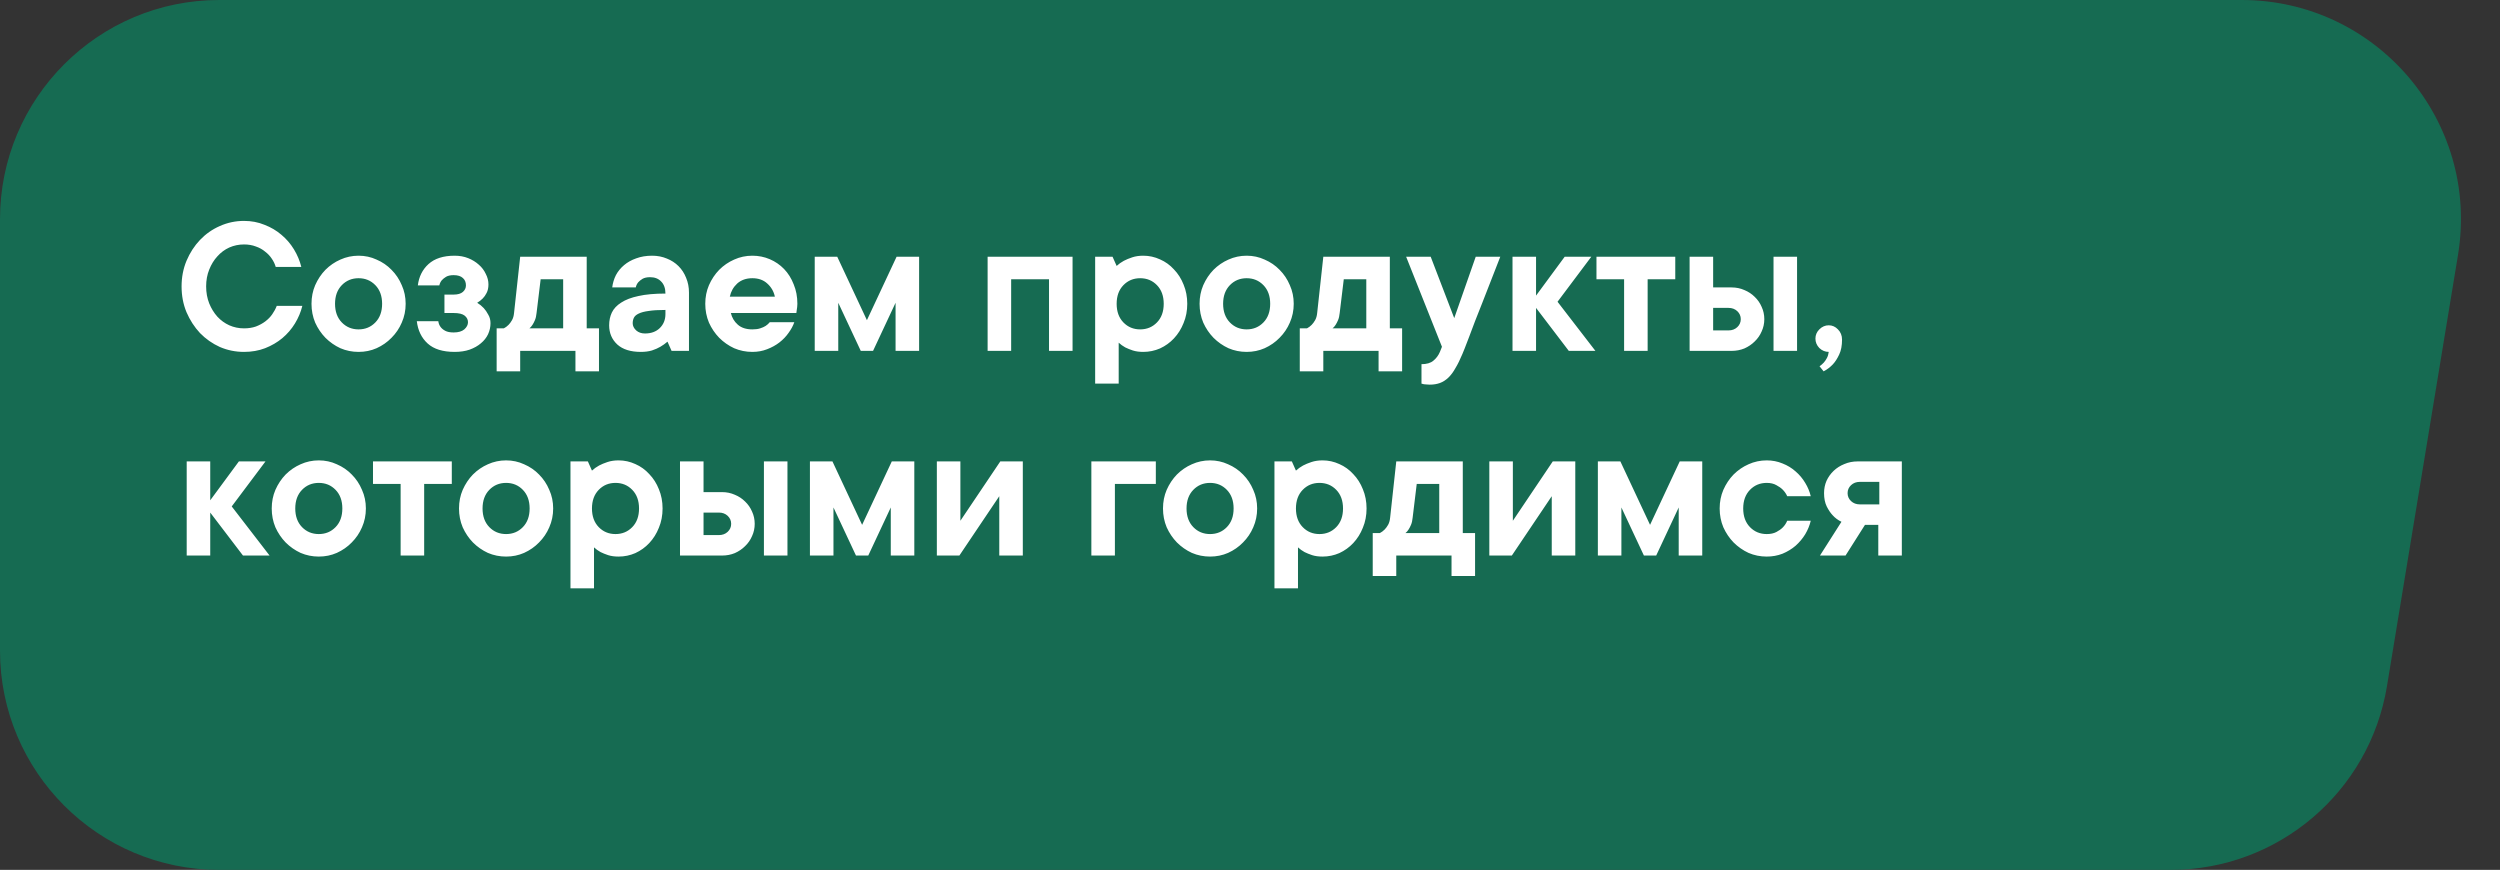
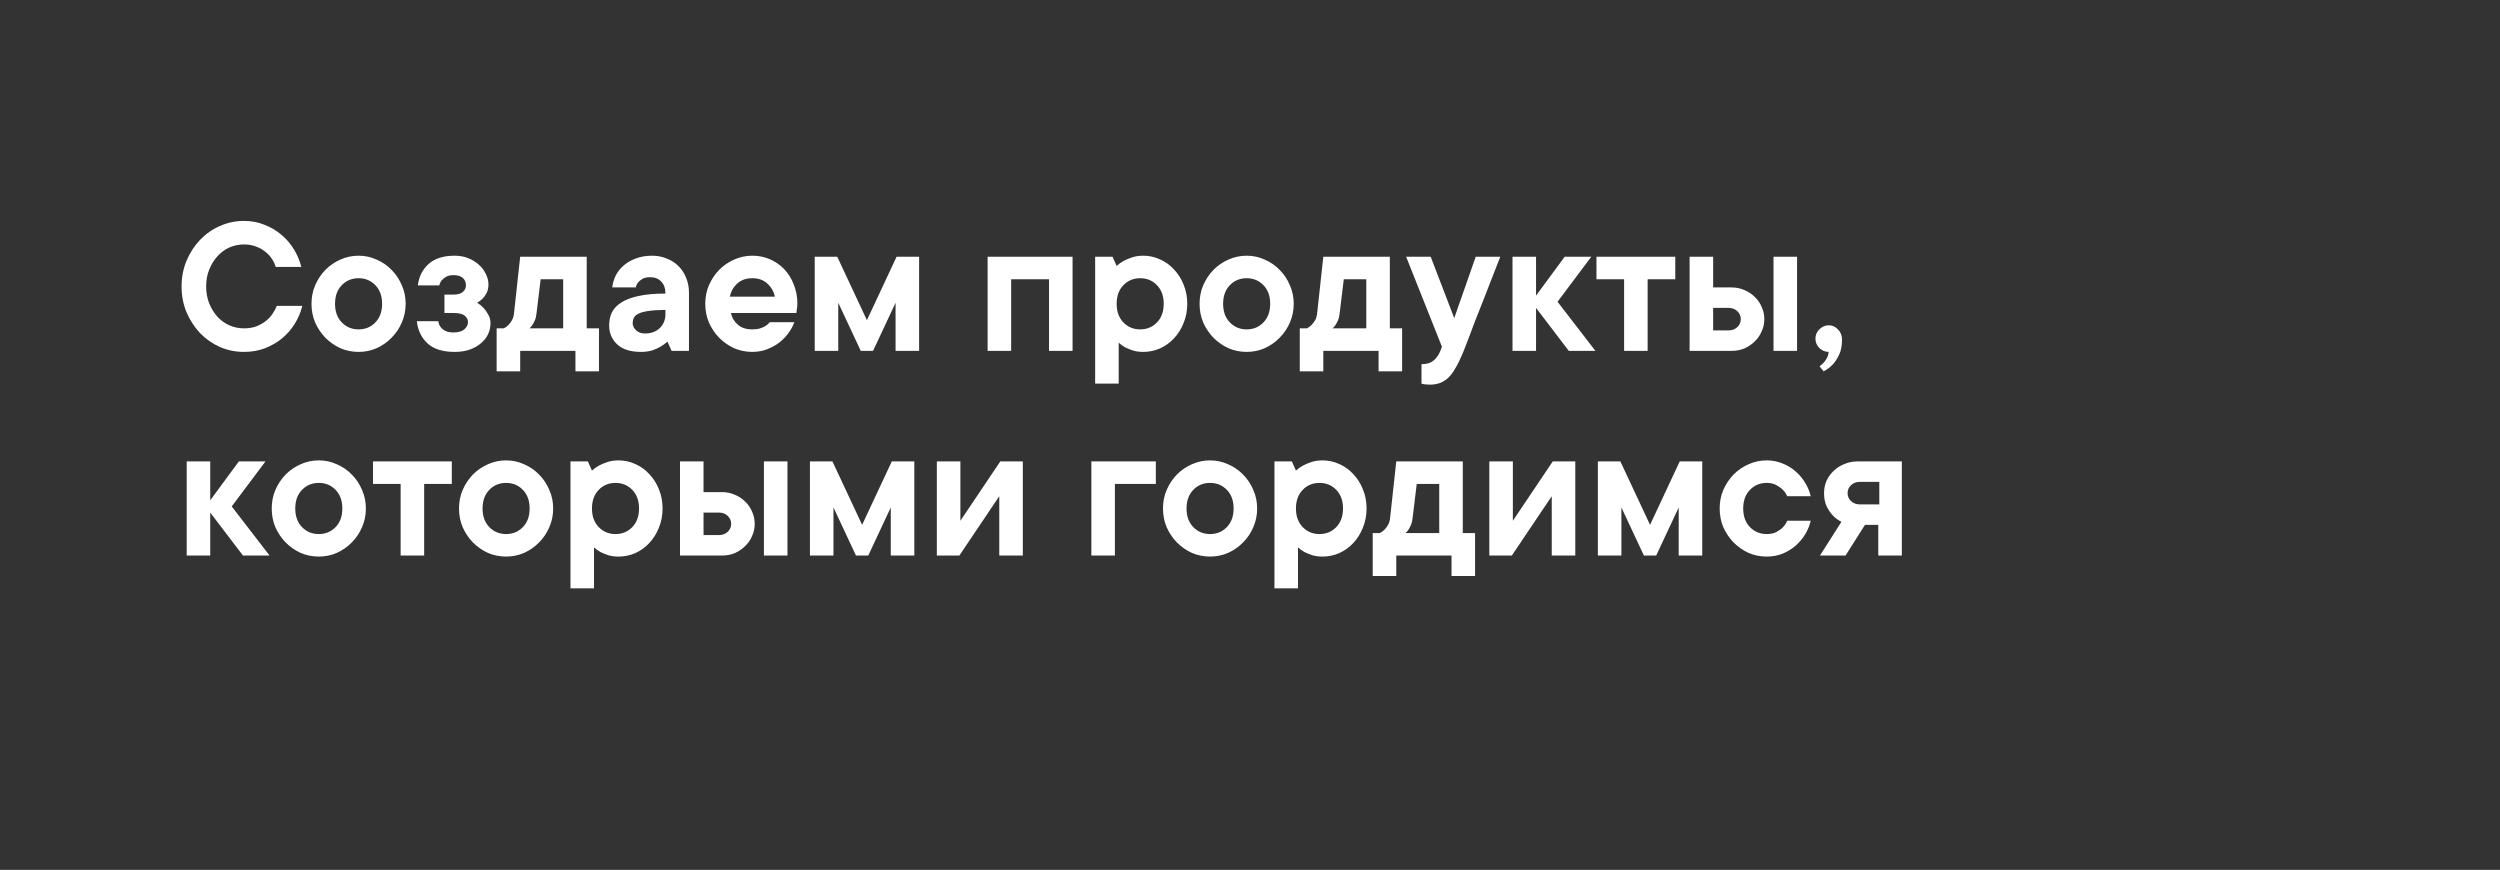
<svg xmlns="http://www.w3.org/2000/svg" width="342" height="119" viewBox="0 0 342 119" fill="none">
  <rect x="0" y="0" width="342" height="119" fill="#333333" stroke="none" />
-   <path d="M0 30C0 13.431 13.431 0 30 0L306.654 0C325.169 0 339.264 16.607 336.255 34.876L326.535 93.876C324.148 108.368 311.62 119 296.934 119H30C13.431 119 0 105.569 0 89V30Z" fill="#166B52" />
  <path d="M28.2 39.18C28.2 40.02 28.34 40.795 28.62 41.504C28.9 42.195 29.273 42.801 29.74 43.324C30.207 43.828 30.748 44.22 31.364 44.5C31.999 44.78 32.671 44.92 33.38 44.92C33.977 44.92 34.519 44.836 35.004 44.668C35.489 44.481 35.919 44.248 36.292 43.968C36.684 43.669 37.001 43.343 37.244 42.988C37.505 42.615 37.711 42.232 37.86 41.84H41.36C41.155 42.68 40.819 43.483 40.352 44.248C39.885 45.013 39.307 45.685 38.616 46.264C37.944 46.824 37.16 47.281 36.264 47.636C35.387 47.972 34.425 48.14 33.38 48.14C32.223 48.14 31.121 47.916 30.076 47.468C29.049 47.001 28.144 46.367 27.36 45.564C26.595 44.743 25.979 43.791 25.512 42.708C25.064 41.625 24.84 40.449 24.84 39.18C24.84 37.929 25.064 36.763 25.512 35.68C25.979 34.579 26.595 33.627 27.36 32.824C28.144 32.003 29.049 31.368 30.076 30.92C31.121 30.453 32.223 30.22 33.38 30.22C34.388 30.22 35.321 30.397 36.18 30.752C37.057 31.088 37.832 31.545 38.504 32.124C39.176 32.684 39.745 33.347 40.212 34.112C40.679 34.877 41.015 35.68 41.22 36.52H37.72C37.608 36.128 37.431 35.755 37.188 35.4C36.945 35.027 36.637 34.7 36.264 34.42C35.909 34.121 35.489 33.888 35.004 33.72C34.519 33.533 33.977 33.44 33.38 33.44C32.671 33.44 31.999 33.58 31.364 33.86C30.748 34.14 30.207 34.541 29.74 35.064C29.273 35.568 28.9 36.175 28.62 36.884C28.34 37.575 28.2 38.34 28.2 39.18ZM45.833 41.56C45.833 42.624 46.141 43.473 46.757 44.108C47.373 44.743 48.139 45.06 49.053 45.06C49.968 45.06 50.733 44.743 51.349 44.108C51.965 43.473 52.273 42.624 52.273 41.56C52.273 40.496 51.965 39.647 51.349 39.012C50.733 38.377 49.968 38.06 49.053 38.06C48.139 38.06 47.373 38.377 46.757 39.012C46.141 39.647 45.833 40.496 45.833 41.56ZM55.493 41.56C55.493 42.475 55.316 43.333 54.961 44.136C54.625 44.92 54.159 45.611 53.561 46.208C52.983 46.805 52.301 47.281 51.517 47.636C50.752 47.972 49.931 48.14 49.053 48.14C48.176 48.14 47.345 47.972 46.561 47.636C45.796 47.281 45.115 46.805 44.517 46.208C43.939 45.611 43.472 44.92 43.117 44.136C42.781 43.333 42.613 42.475 42.613 41.56C42.613 40.645 42.781 39.796 43.117 39.012C43.472 38.209 43.939 37.509 44.517 36.912C45.115 36.315 45.796 35.848 46.561 35.512C47.345 35.157 48.176 34.98 49.053 34.98C49.931 34.98 50.752 35.157 51.517 35.512C52.301 35.848 52.983 36.315 53.561 36.912C54.159 37.509 54.625 38.209 54.961 39.012C55.316 39.796 55.493 40.645 55.493 41.56ZM65.28 41.42C65.616 41.625 65.915 41.868 66.176 42.148C66.4 42.391 66.606 42.689 66.792 43.044C66.998 43.38 67.1 43.772 67.1 44.22C67.1 44.743 66.988 45.247 66.764 45.732C66.54 46.199 66.214 46.609 65.784 46.964C65.374 47.319 64.86 47.608 64.244 47.832C63.647 48.037 62.966 48.14 62.2 48.14C60.576 48.14 59.344 47.757 58.504 46.992C57.664 46.227 57.17 45.209 57.02 43.94H59.96C59.998 44.239 60.1 44.5 60.268 44.724C60.418 44.929 60.632 45.107 60.912 45.256C61.192 45.405 61.575 45.48 62.06 45.48C62.695 45.48 63.18 45.34 63.516 45.06C63.852 44.761 64.02 44.435 64.02 44.08C64.02 43.725 63.871 43.427 63.572 43.184C63.274 42.941 62.77 42.82 62.06 42.82H60.8V40.3H62.06C62.62 40.3 63.04 40.179 63.32 39.936C63.6 39.693 63.74 39.395 63.74 39.04C63.74 38.611 63.6 38.275 63.32 38.032C63.04 37.771 62.62 37.64 62.06 37.64C61.631 37.64 61.286 37.715 61.024 37.864C60.782 38.013 60.586 38.172 60.436 38.34C60.268 38.545 60.156 38.779 60.1 39.04H57.16C57.31 37.845 57.795 36.875 58.616 36.128C59.456 35.363 60.651 34.98 62.2 34.98C62.872 34.98 63.488 35.092 64.048 35.316C64.608 35.54 65.094 35.839 65.504 36.212C65.915 36.567 66.232 36.987 66.456 37.472C66.699 37.939 66.82 38.415 66.82 38.9C66.82 39.367 66.736 39.759 66.568 40.076C66.419 40.375 66.242 40.627 66.036 40.832C65.812 41.056 65.56 41.252 65.28 41.42ZM81.941 44.92V50.8H78.721V48H71.161V50.8H67.941V44.92H68.921C69.145 44.808 69.36 44.649 69.565 44.444C69.733 44.276 69.892 44.061 70.041 43.8C70.191 43.539 70.284 43.212 70.321 42.82L71.161 35.12H80.261V44.92H81.941ZM73.401 42.82C73.364 43.212 73.289 43.539 73.177 43.8C73.065 44.061 72.953 44.276 72.841 44.444C72.711 44.649 72.571 44.808 72.421 44.92H77.041V38.2H73.961L73.401 42.82ZM89.212 34.98C89.94 34.98 90.612 35.111 91.228 35.372C91.844 35.615 92.376 35.96 92.824 36.408C93.272 36.856 93.617 37.388 93.86 38.004C94.121 38.62 94.252 39.292 94.252 40.02V48H91.872L91.312 46.74C91.013 47.001 90.686 47.235 90.332 47.44C90.014 47.627 89.632 47.795 89.184 47.944C88.736 48.075 88.232 48.14 87.672 48.14C86.272 48.14 85.198 47.804 84.452 47.132C83.705 46.441 83.332 45.564 83.332 44.5C83.332 43.865 83.453 43.287 83.696 42.764C83.957 42.223 84.386 41.765 84.984 41.392C85.581 41 86.365 40.701 87.336 40.496C88.325 40.272 89.557 40.16 91.032 40.16C91.032 39.451 90.836 38.9 90.444 38.508C90.07 38.116 89.566 37.92 88.932 37.92C88.502 37.92 88.157 37.995 87.896 38.144C87.653 38.293 87.457 38.452 87.308 38.62C87.14 38.825 87.028 39.059 86.972 39.32H83.752C83.826 38.723 83.994 38.163 84.256 37.64C84.536 37.117 84.909 36.66 85.376 36.268C85.842 35.876 86.393 35.568 87.028 35.344C87.681 35.101 88.409 34.98 89.212 34.98ZM88.232 45.62C89.072 45.62 89.744 45.377 90.248 44.892C90.77 44.388 91.032 43.744 91.032 42.96V42.4C90.08 42.4 89.314 42.447 88.736 42.54C88.157 42.615 87.7 42.736 87.364 42.904C87.046 43.053 86.832 43.24 86.72 43.464C86.608 43.688 86.552 43.94 86.552 44.22C86.552 44.575 86.71 44.901 87.028 45.2C87.345 45.48 87.746 45.62 88.232 45.62ZM108.661 44.08C108.493 44.565 108.231 45.051 107.877 45.536C107.541 46.021 107.121 46.46 106.617 46.852C106.131 47.225 105.571 47.533 104.937 47.776C104.321 48.019 103.649 48.14 102.921 48.14C102.043 48.14 101.213 47.972 100.429 47.636C99.663 47.281 98.982 46.805 98.385 46.208C97.806 45.611 97.339 44.92 96.985 44.136C96.649 43.333 96.481 42.475 96.481 41.56C96.481 40.645 96.649 39.796 96.985 39.012C97.339 38.209 97.806 37.509 98.385 36.912C98.982 36.315 99.663 35.848 100.429 35.512C101.213 35.157 102.043 34.98 102.921 34.98C103.761 34.98 104.554 35.139 105.301 35.456C106.047 35.773 106.701 36.221 107.261 36.8C107.821 37.379 108.259 38.079 108.577 38.9C108.913 39.703 109.081 40.589 109.081 41.56C109.081 41.709 109.071 41.859 109.053 42.008C109.034 42.139 109.015 42.269 108.997 42.4C108.978 42.549 108.959 42.689 108.941 42.82H99.981C100.13 43.455 100.447 43.987 100.933 44.416C101.418 44.845 102.081 45.06 102.921 45.06C103.35 45.06 103.705 45.013 103.985 44.92C104.283 44.827 104.535 44.715 104.741 44.584C104.965 44.435 105.151 44.267 105.301 44.08H108.661ZM102.921 38.06C102.081 38.06 101.39 38.303 100.849 38.788C100.326 39.273 99.99 39.871 99.841 40.58H106.001C105.851 39.871 105.506 39.273 104.965 38.788C104.442 38.303 103.761 38.06 102.921 38.06ZM117.754 48L114.674 41.42V48H111.454V35.12H114.534L118.594 43.8L122.654 35.12H125.734V48H122.514V41.42L119.434 48H117.754ZM146.726 35.12V48H143.506V38.2H138.326V48H135.106V35.12H146.726ZM156.397 34.98C157.2 34.98 157.965 35.148 158.693 35.484C159.421 35.801 160.056 36.259 160.597 36.856C161.157 37.435 161.596 38.125 161.913 38.928C162.249 39.731 162.417 40.608 162.417 41.56C162.417 42.512 162.249 43.389 161.913 44.192C161.596 44.995 161.157 45.695 160.597 46.292C160.056 46.871 159.421 47.328 158.693 47.664C157.965 47.981 157.2 48.14 156.397 48.14C155.856 48.14 155.38 48.075 154.969 47.944C154.577 47.813 154.232 47.673 153.933 47.524C153.597 47.337 153.299 47.123 153.037 46.88V52.48H149.817V35.12H152.197L152.757 36.38C153.037 36.119 153.364 35.885 153.737 35.68C154.055 35.512 154.437 35.353 154.885 35.204C155.333 35.055 155.837 34.98 156.397 34.98ZM152.757 41.56C152.757 42.624 153.065 43.473 153.681 44.108C154.297 44.743 155.063 45.06 155.977 45.06C156.892 45.06 157.657 44.743 158.273 44.108C158.889 43.473 159.197 42.624 159.197 41.56C159.197 40.496 158.889 39.647 158.273 39.012C157.657 38.377 156.892 38.06 155.977 38.06C155.063 38.06 154.297 38.377 153.681 39.012C153.065 39.647 152.757 40.496 152.757 41.56ZM167.322 41.56C167.322 42.624 167.63 43.473 168.246 44.108C168.862 44.743 169.627 45.06 170.542 45.06C171.456 45.06 172.222 44.743 172.838 44.108C173.454 43.473 173.762 42.624 173.762 41.56C173.762 40.496 173.454 39.647 172.838 39.012C172.222 38.377 171.456 38.06 170.542 38.06C169.627 38.06 168.862 38.377 168.246 39.012C167.63 39.647 167.322 40.496 167.322 41.56ZM176.982 41.56C176.982 42.475 176.804 43.333 176.45 44.136C176.114 44.92 175.647 45.611 175.05 46.208C174.471 46.805 173.79 47.281 173.006 47.636C172.24 47.972 171.419 48.14 170.542 48.14C169.664 48.14 168.834 47.972 168.05 47.636C167.284 47.281 166.603 46.805 166.006 46.208C165.427 45.611 164.96 44.92 164.606 44.136C164.27 43.333 164.102 42.475 164.102 41.56C164.102 40.645 164.27 39.796 164.606 39.012C164.96 38.209 165.427 37.509 166.006 36.912C166.603 36.315 167.284 35.848 168.05 35.512C168.834 35.157 169.664 34.98 170.542 34.98C171.419 34.98 172.24 35.157 173.006 35.512C173.79 35.848 174.471 36.315 175.05 36.912C175.647 37.509 176.114 38.209 176.45 39.012C176.804 39.796 176.982 40.645 176.982 41.56ZM191.809 44.92V50.8H188.589V48H181.029V50.8H177.809V44.92H178.789C179.013 44.808 179.227 44.649 179.433 44.444C179.601 44.276 179.759 44.061 179.909 43.8C180.058 43.539 180.151 43.212 180.189 42.82L181.029 35.12H190.129V44.92H191.809ZM183.269 42.82C183.231 43.212 183.157 43.539 183.045 43.8C182.933 44.061 182.821 44.276 182.709 44.444C182.578 44.649 182.438 44.808 182.289 44.92H186.909V38.2H183.829L183.269 42.82ZM192.359 35.12H195.719L198.939 43.52L201.879 35.12H205.239C204.324 37.472 203.493 39.6 202.747 41.504C202.429 42.325 202.112 43.128 201.795 43.912C201.496 44.696 201.225 45.415 200.983 46.068C200.74 46.703 200.535 47.235 200.367 47.664C200.199 48.093 200.096 48.345 200.059 48.42C199.741 49.185 199.424 49.829 199.107 50.352C198.808 50.893 198.481 51.332 198.127 51.668C197.772 52.004 197.389 52.247 196.979 52.396C196.568 52.545 196.101 52.62 195.579 52.62C195.429 52.62 195.28 52.611 195.131 52.592C195 52.592 194.888 52.583 194.795 52.564C194.664 52.545 194.552 52.517 194.459 52.48V49.82C195.168 49.82 195.709 49.661 196.083 49.344C196.475 49.027 196.773 48.625 196.979 48.14L197.259 47.44L192.359 35.12ZM214.611 48L210.131 42.12V48H206.911V35.12H210.131V40.44L214.051 35.12H217.691L213.071 41.28L218.251 48H214.611ZM218.397 35.12H229.177V38.2H225.397V48H222.177V38.2H218.397V35.12ZM245.838 35.12V48H242.618V35.12H245.838ZM236.878 39.32C237.512 39.32 238.1 39.441 238.642 39.684C239.183 39.908 239.65 40.216 240.042 40.608C240.452 41 240.77 41.457 240.994 41.98C241.236 42.503 241.358 43.063 241.358 43.66C241.358 44.257 241.236 44.817 240.994 45.34C240.77 45.863 240.452 46.32 240.042 46.712C239.65 47.104 239.183 47.421 238.642 47.664C238.1 47.888 237.512 48 236.878 48H231.138V35.12H234.358V39.32H236.878ZM236.458 45.2C236.943 45.2 237.344 45.051 237.662 44.752C237.979 44.453 238.138 44.089 238.138 43.66C238.138 43.231 237.979 42.867 237.662 42.568C237.344 42.269 236.943 42.12 236.458 42.12H234.358V45.2H236.458ZM250.171 44.5C250.656 44.5 251.076 44.687 251.431 45.06C251.804 45.433 251.991 45.9 251.991 46.46C251.991 47.281 251.86 47.963 251.599 48.504C251.338 49.064 251.048 49.512 250.731 49.848C250.358 50.24 249.938 50.557 249.471 50.8L248.911 50.1C249.116 49.969 249.312 49.801 249.499 49.596C249.648 49.428 249.788 49.223 249.919 48.98C250.05 48.737 250.134 48.457 250.171 48.14C249.686 48.14 249.256 47.963 248.883 47.608C248.528 47.235 248.351 46.805 248.351 46.32C248.351 45.835 248.528 45.415 248.883 45.06C249.256 44.687 249.686 44.5 250.171 44.5ZM33.24 76L28.76 70.12V76H25.54V63.12H28.76V68.44L32.68 63.12H36.32L31.7 69.28L36.88 76H33.24ZM40.392 69.56C40.392 70.624 40.7 71.473 41.316 72.108C41.932 72.743 42.697 73.06 43.612 73.06C44.527 73.06 45.292 72.743 45.908 72.108C46.524 71.473 46.832 70.624 46.832 69.56C46.832 68.496 46.524 67.647 45.908 67.012C45.292 66.377 44.527 66.06 43.612 66.06C42.697 66.06 41.932 66.377 41.316 67.012C40.7 67.647 40.392 68.496 40.392 69.56ZM50.052 69.56C50.052 70.475 49.875 71.333 49.52 72.136C49.184 72.92 48.717 73.611 48.12 74.208C47.541 74.805 46.86 75.281 46.076 75.636C45.311 75.972 44.489 76.14 43.612 76.14C42.735 76.14 41.904 75.972 41.12 75.636C40.355 75.281 39.673 74.805 39.076 74.208C38.497 73.611 38.031 72.92 37.676 72.136C37.34 71.333 37.172 70.475 37.172 69.56C37.172 68.645 37.34 67.796 37.676 67.012C38.031 66.209 38.497 65.509 39.076 64.912C39.673 64.315 40.355 63.848 41.12 63.512C41.904 63.157 42.735 62.98 43.612 62.98C44.489 62.98 45.311 63.157 46.076 63.512C46.86 63.848 47.541 64.315 48.12 64.912C48.717 65.509 49.184 66.209 49.52 67.012C49.875 67.796 50.052 68.645 50.052 69.56ZM51.026 63.12H61.806V66.2H58.026V76H54.806V66.2H51.026V63.12ZM66.013 69.56C66.013 70.624 66.321 71.473 66.937 72.108C67.553 72.743 68.319 73.06 69.233 73.06C70.148 73.06 70.913 72.743 71.529 72.108C72.145 71.473 72.453 70.624 72.453 69.56C72.453 68.496 72.145 67.647 71.529 67.012C70.913 66.377 70.148 66.06 69.233 66.06C68.319 66.06 67.553 66.377 66.937 67.012C66.321 67.647 66.013 68.496 66.013 69.56ZM75.673 69.56C75.673 70.475 75.496 71.333 75.141 72.136C74.805 72.92 74.338 73.611 73.741 74.208C73.162 74.805 72.481 75.281 71.697 75.636C70.932 75.972 70.111 76.14 69.233 76.14C68.356 76.14 67.525 75.972 66.741 75.636C65.976 75.281 65.294 74.805 64.697 74.208C64.118 73.611 63.652 72.92 63.297 72.136C62.961 71.333 62.793 70.475 62.793 69.56C62.793 68.645 62.961 67.796 63.297 67.012C63.652 66.209 64.118 65.509 64.697 64.912C65.294 64.315 65.976 63.848 66.741 63.512C67.525 63.157 68.356 62.98 69.233 62.98C70.111 62.98 70.932 63.157 71.697 63.512C72.481 63.848 73.162 64.315 73.741 64.912C74.338 65.509 74.805 66.209 75.141 67.012C75.496 67.796 75.673 68.645 75.673 69.56ZM84.62 62.98C85.423 62.98 86.188 63.148 86.916 63.484C87.644 63.801 88.279 64.259 88.82 64.856C89.38 65.435 89.819 66.125 90.136 66.928C90.472 67.731 90.64 68.608 90.64 69.56C90.64 70.512 90.472 71.389 90.136 72.192C89.819 72.995 89.38 73.695 88.82 74.292C88.279 74.871 87.644 75.328 86.916 75.664C86.188 75.981 85.423 76.14 84.62 76.14C84.079 76.14 83.603 76.075 83.192 75.944C82.8 75.813 82.455 75.673 82.156 75.524C81.82 75.337 81.521 75.123 81.26 74.88V80.48H78.04V63.12H80.42L80.98 64.38C81.26 64.119 81.587 63.885 81.96 63.68C82.277 63.512 82.66 63.353 83.108 63.204C83.556 63.055 84.06 62.98 84.62 62.98ZM80.98 69.56C80.98 70.624 81.288 71.473 81.904 72.108C82.52 72.743 83.285 73.06 84.2 73.06C85.115 73.06 85.88 72.743 86.496 72.108C87.112 71.473 87.42 70.624 87.42 69.56C87.42 68.496 87.112 67.647 86.496 67.012C85.88 66.377 85.115 66.06 84.2 66.06C83.285 66.06 82.52 66.377 81.904 67.012C81.288 67.647 80.98 68.496 80.98 69.56ZM107.724 63.12V76H104.504V63.12H107.724ZM98.764 67.32C99.399 67.32 99.987 67.441 100.528 67.684C101.07 67.908 101.536 68.216 101.928 68.608C102.339 69 102.656 69.457 102.88 69.98C103.123 70.503 103.244 71.063 103.244 71.66C103.244 72.257 103.123 72.817 102.88 73.34C102.656 73.863 102.339 74.32 101.928 74.712C101.536 75.104 101.07 75.421 100.528 75.664C99.987 75.888 99.399 76 98.764 76H93.024V63.12H96.244V67.32H98.764ZM98.344 73.2C98.83 73.2 99.231 73.051 99.548 72.752C99.866 72.453 100.024 72.089 100.024 71.66C100.024 71.231 99.866 70.867 99.548 70.568C99.231 70.269 98.83 70.12 98.344 70.12H96.244V73.2H98.344ZM117.098 76L114.018 69.42V76H110.798V63.12H113.878L117.938 71.8L121.998 63.12H125.078V76H121.858V69.42L118.778 76H117.098ZM139.921 63.12V76H136.701V67.88L131.241 76H128.161V63.12H131.381V71.24L136.841 63.12H139.921ZM158.118 66.2H152.518V76H149.298V63.12H158.118V66.2ZM162.318 69.56C162.318 70.624 162.626 71.473 163.242 72.108C163.858 72.743 164.623 73.06 165.538 73.06C166.452 73.06 167.218 72.743 167.834 72.108C168.45 71.473 168.758 70.624 168.758 69.56C168.758 68.496 168.45 67.647 167.834 67.012C167.218 66.377 166.452 66.06 165.538 66.06C164.623 66.06 163.858 66.377 163.242 67.012C162.626 67.647 162.318 68.496 162.318 69.56ZM171.978 69.56C171.978 70.475 171.8 71.333 171.446 72.136C171.11 72.92 170.643 73.611 170.046 74.208C169.467 74.805 168.786 75.281 168.002 75.636C167.236 75.972 166.415 76.14 165.538 76.14C164.66 76.14 163.83 75.972 163.046 75.636C162.28 75.281 161.599 74.805 161.002 74.208C160.423 73.611 159.956 72.92 159.602 72.136C159.266 71.333 159.098 70.475 159.098 69.56C159.098 68.645 159.266 67.796 159.602 67.012C159.956 66.209 160.423 65.509 161.002 64.912C161.599 64.315 162.28 63.848 163.046 63.512C163.83 63.157 164.66 62.98 165.538 62.98C166.415 62.98 167.236 63.157 168.002 63.512C168.786 63.848 169.467 64.315 170.046 64.912C170.643 65.509 171.11 66.209 171.446 67.012C171.8 67.796 171.978 68.645 171.978 69.56ZM180.925 62.98C181.727 62.98 182.493 63.148 183.221 63.484C183.949 63.801 184.583 64.259 185.125 64.856C185.685 65.435 186.123 66.125 186.441 66.928C186.777 67.731 186.945 68.608 186.945 69.56C186.945 70.512 186.777 71.389 186.441 72.192C186.123 72.995 185.685 73.695 185.125 74.292C184.583 74.871 183.949 75.328 183.221 75.664C182.493 75.981 181.727 76.14 180.925 76.14C180.383 76.14 179.907 76.075 179.497 75.944C179.105 75.813 178.759 75.673 178.461 75.524C178.125 75.337 177.826 75.123 177.565 74.88V80.48H174.345V63.12H176.725L177.285 64.38C177.565 64.119 177.891 63.885 178.265 63.68C178.582 63.512 178.965 63.353 179.413 63.204C179.861 63.055 180.365 62.98 180.925 62.98ZM177.285 69.56C177.285 70.624 177.593 71.473 178.209 72.108C178.825 72.743 179.59 73.06 180.505 73.06C181.419 73.06 182.185 72.743 182.801 72.108C183.417 71.473 183.725 70.624 183.725 69.56C183.725 68.496 183.417 67.647 182.801 67.012C182.185 66.377 181.419 66.06 180.505 66.06C179.59 66.06 178.825 66.377 178.209 67.012C177.593 67.647 177.285 68.496 177.285 69.56ZM201.789 72.92V78.8H198.569V76H191.009V78.8H187.789V72.92H188.769C188.993 72.808 189.208 72.649 189.413 72.444C189.581 72.276 189.74 72.061 189.889 71.8C190.038 71.539 190.132 71.212 190.169 70.82L191.009 63.12H200.109V72.92H201.789ZM193.249 70.82C193.212 71.212 193.137 71.539 193.025 71.8C192.913 72.061 192.801 72.276 192.689 72.444C192.558 72.649 192.418 72.808 192.269 72.92H196.889V66.2H193.809L193.249 70.82ZM215.499 63.12V76H212.279V67.88L206.819 76H203.739V63.12H206.959V71.24L212.419 63.12H215.499ZM224.887 76L221.807 69.42V76H218.587V63.12H221.667L225.727 71.8L229.787 63.12H232.867V76H229.647V69.42L226.567 76H224.887ZM247.71 71.24C247.561 71.875 247.309 72.491 246.954 73.088C246.599 73.667 246.161 74.189 245.638 74.656C245.115 75.104 244.518 75.468 243.846 75.748C243.174 76.009 242.455 76.14 241.69 76.14C240.813 76.14 239.982 75.972 239.198 75.636C238.433 75.281 237.751 74.805 237.154 74.208C236.575 73.611 236.109 72.92 235.754 72.136C235.418 71.333 235.25 70.475 235.25 69.56C235.25 68.645 235.418 67.796 235.754 67.012C236.109 66.209 236.575 65.509 237.154 64.912C237.751 64.315 238.433 63.848 239.198 63.512C239.982 63.157 240.813 62.98 241.69 62.98C242.455 62.98 243.174 63.12 243.846 63.4C244.518 63.661 245.115 64.025 245.638 64.492C246.161 64.94 246.599 65.463 246.954 66.06C247.309 66.639 247.561 67.245 247.71 67.88H244.49C244.341 67.544 244.135 67.245 243.874 66.984C243.65 66.76 243.361 66.555 243.006 66.368C242.651 66.163 242.213 66.06 241.69 66.06C240.775 66.06 240.01 66.377 239.394 67.012C238.778 67.647 238.47 68.496 238.47 69.56C238.47 70.624 238.778 71.473 239.394 72.108C240.01 72.743 240.775 73.06 241.69 73.06C242.213 73.06 242.651 72.967 243.006 72.78C243.361 72.593 243.65 72.388 243.874 72.164C244.135 71.903 244.341 71.595 244.49 71.24H247.71ZM260.17 63.12V76H256.95V71.8H255.13L252.47 76H248.97L251.91 71.38C251.443 71.156 251.042 70.857 250.706 70.484C250.407 70.167 250.137 69.765 249.894 69.28C249.651 68.776 249.53 68.169 249.53 67.46C249.53 66.863 249.642 66.303 249.866 65.78C250.109 65.257 250.435 64.8 250.846 64.408C251.257 64.016 251.742 63.708 252.302 63.484C252.862 63.241 253.478 63.12 254.15 63.12H260.17ZM254.43 65.92C253.945 65.92 253.543 66.069 253.226 66.368C252.909 66.667 252.75 67.031 252.75 67.46C252.75 67.889 252.909 68.253 253.226 68.552C253.543 68.851 253.945 69 254.43 69H257.09V65.92H254.43Z" fill="white" />
</svg>